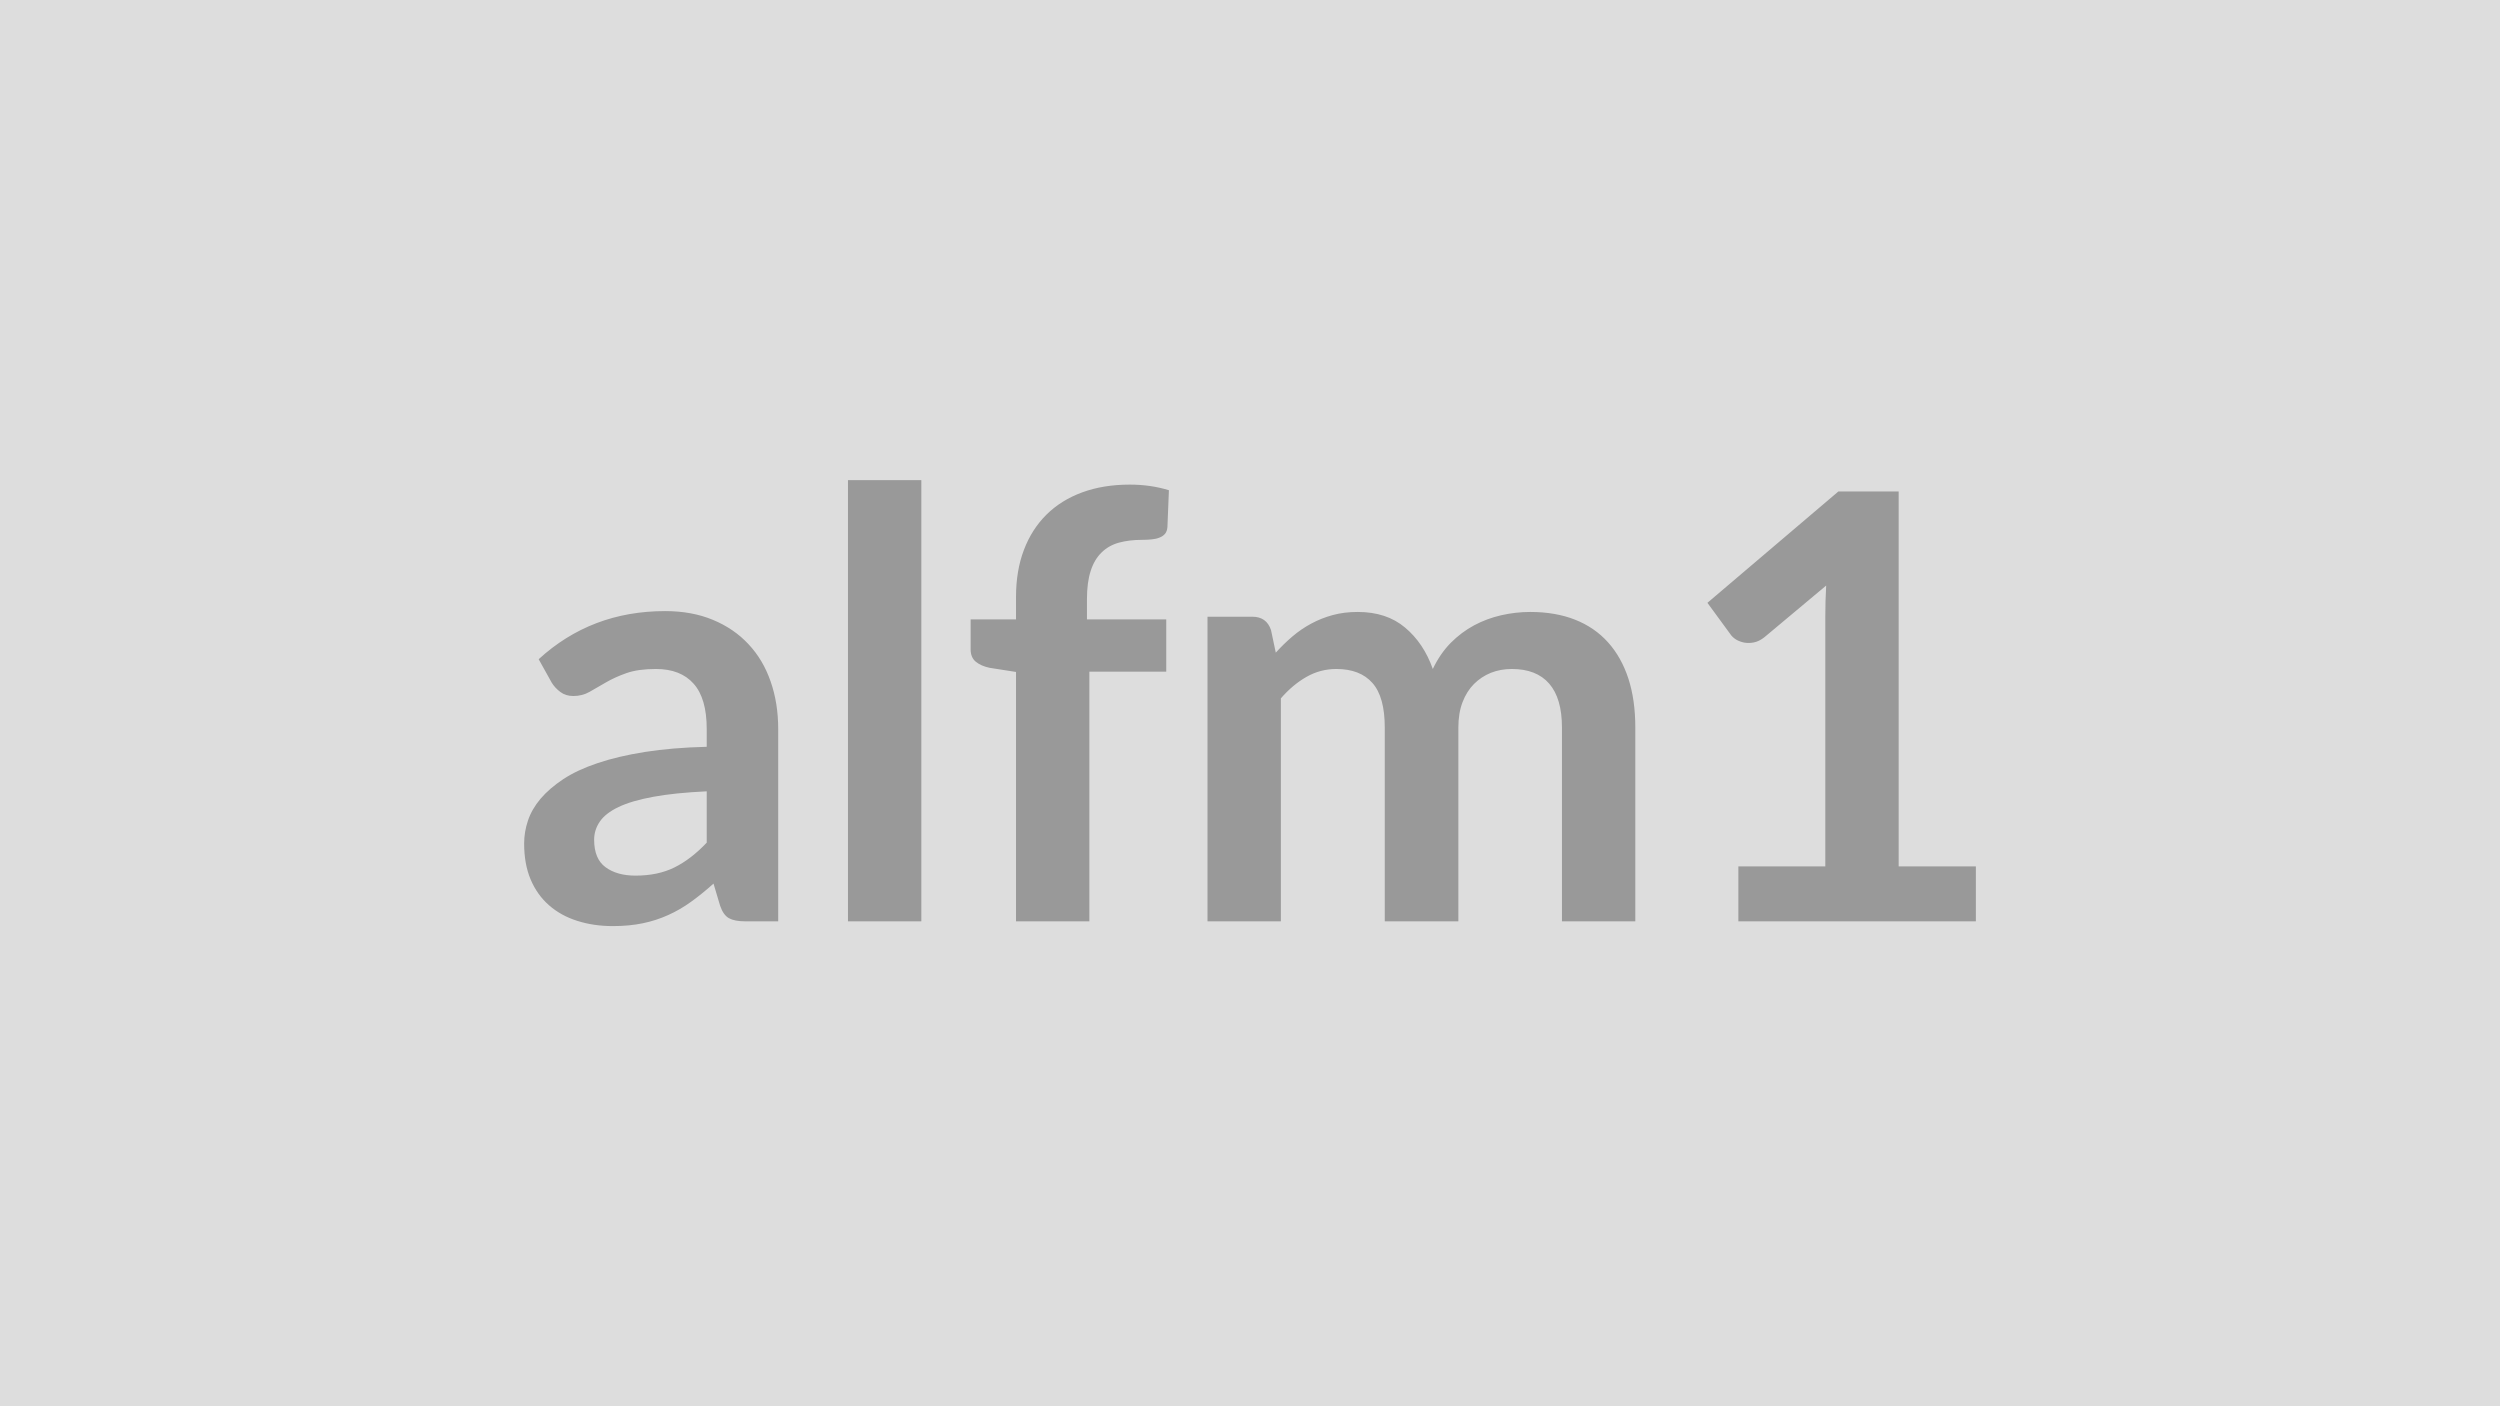
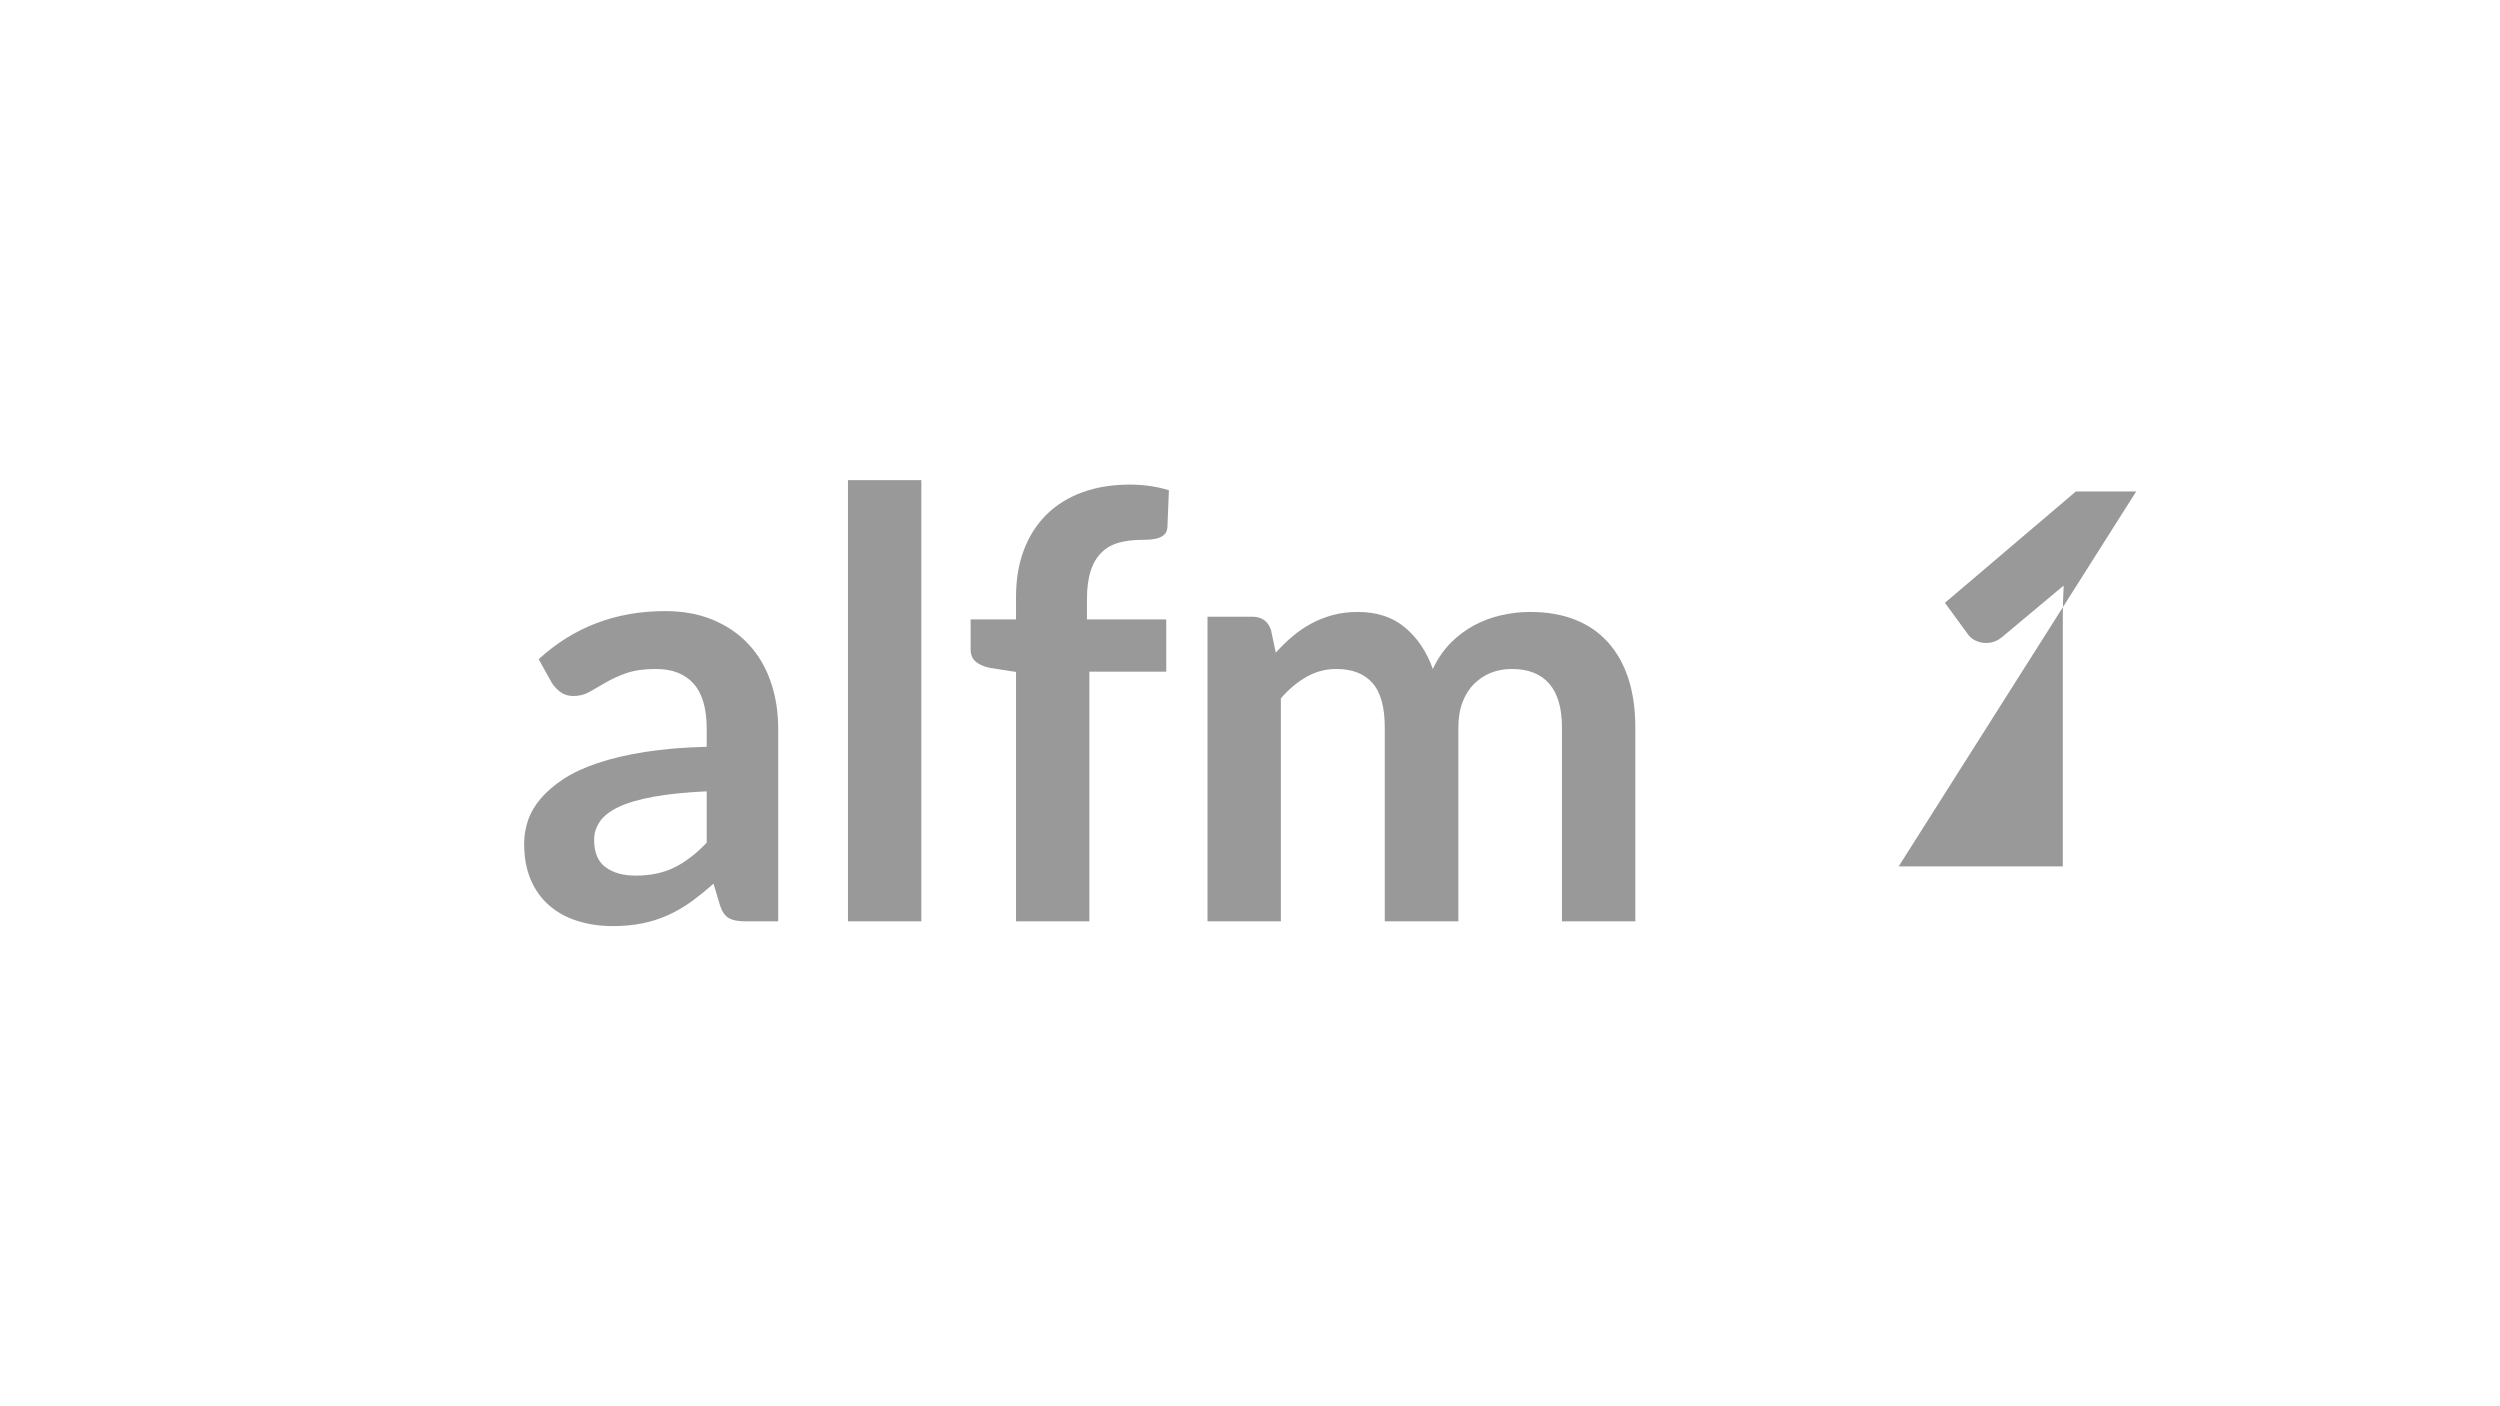
<svg xmlns="http://www.w3.org/2000/svg" width="320" height="180" viewBox="0 0 320 180">
-   <rect width="100%" height="100%" fill="#DDDDDD" />
-   <path fill="#999999" d="M90.46 107.86v-6.57q-4.07.19-6.84.7-2.78.51-4.45 1.31t-2.39 1.86q-.73 1.07-.73 2.32 0 2.47 1.47 3.53 1.46 1.07 3.82 1.07 2.88 0 4.99-1.05 2.11-1.04 4.13-3.17M70.62 87.38l-1.67-3q6.72-6.16 16.19-6.16 3.42 0 6.11 1.12 2.7 1.12 4.56 3.12 1.87 1.99 2.83 4.77.97 2.77.97 6.08v24.62h-4.25q-1.33 0-2.05-.4-.73-.4-1.14-1.61l-.84-2.82q-1.48 1.33-2.89 2.34-1.4 1.01-2.92 1.69-1.52.69-3.25 1.05t-3.82.36q-2.47 0-4.56-.67-2.09-.66-3.61-1.99t-2.36-3.31q-.83-1.97-.83-4.6 0-1.48.49-2.94t1.61-2.79q1.13-1.33 2.91-2.51 1.79-1.18 4.39-2.05 2.6-.88 6.06-1.43t7.91-.66v-2.28q0-3.92-1.68-5.8-1.67-1.88-4.82-1.88-2.28 0-3.78.53t-2.64 1.2q-1.14.66-2.08 1.2-.93.53-2.07.53-.98 0-1.67-.52-.68-.51-1.1-1.19m37.92-25.92h9.39v56.47h-9.39zm30.9 56.47h-9.39V86.01l-3.38-.53q-1.1-.23-1.77-.78-.66-.55-.66-1.58v-3.84h5.81V76.4q0-3.35 1.01-6.01t2.89-4.52 4.58-2.85q2.69-.99 6.08-.99 2.69 0 5.01.72l-.19 4.72q-.04.53-.3.85-.27.32-.71.49-.43.18-1 .23-.57.06-1.22.06-1.67 0-2.98.36T141 70.72q-.92.89-1.39 2.35-.48 1.46-.48 3.63v2.58h10.15v6.69h-9.84zm24.51 0h-9.39V78.94h5.74q1.82 0 2.39 1.71l.61 2.89q1.03-1.14 2.15-2.09t2.39-1.63q1.28-.69 2.74-1.09t3.21-.4q3.69 0 6.06 2 2.38 1.99 3.55 5.3.92-1.94 2.28-3.33 1.37-1.38 3.01-2.26 1.63-.87 3.47-1.29 1.85-.42 3.71-.42 3.23 0 5.74.99 2.5.99 4.21 2.89t2.61 4.64q.89 2.73.89 6.27v24.81h-9.39V93.12q0-3.73-1.63-5.61t-4.79-1.88q-1.44 0-2.68.49-1.23.5-2.16 1.43t-1.47 2.34q-.53 1.4-.53 3.23v24.81h-9.42V93.12q0-3.92-1.58-5.7-1.58-1.79-4.62-1.79-2.05 0-3.82 1.01-1.76 1-3.28 2.75zm79.08-7.03h9.88v7.03h-30.4v-7.03h11.13V78.87q0-1.9.11-3.92l-7.9 6.61q-.68.54-1.35.67-.66.13-1.25.02-.59-.12-1.05-.4-.45-.29-.68-.63l-2.97-4.06 16.76-14.25h7.72z" />
+   <path fill="#999999" d="M90.46 107.86v-6.57q-4.07.19-6.84.7-2.78.51-4.45 1.31t-2.39 1.86q-.73 1.07-.73 2.32 0 2.47 1.47 3.53 1.46 1.07 3.82 1.07 2.88 0 4.99-1.05 2.11-1.04 4.13-3.17M70.62 87.38l-1.67-3q6.72-6.16 16.19-6.16 3.42 0 6.11 1.12 2.7 1.12 4.56 3.12 1.87 1.99 2.83 4.77.97 2.77.97 6.08v24.62h-4.25q-1.33 0-2.05-.4-.73-.4-1.14-1.61l-.84-2.82q-1.48 1.33-2.89 2.34-1.4 1.01-2.92 1.69-1.52.69-3.25 1.05t-3.82.36q-2.47 0-4.56-.67-2.09-.66-3.61-1.99t-2.36-3.31q-.83-1.97-.83-4.6 0-1.48.49-2.94t1.61-2.79q1.13-1.33 2.91-2.51 1.79-1.18 4.39-2.05 2.6-.88 6.06-1.43t7.91-.66v-2.28q0-3.92-1.68-5.8-1.67-1.88-4.82-1.88-2.28 0-3.78.53t-2.64 1.2q-1.14.66-2.08 1.2-.93.53-2.07.53-.98 0-1.67-.52-.68-.51-1.1-1.19m37.92-25.92h9.39v56.47h-9.39zm30.9 56.47h-9.39V86.01l-3.38-.53q-1.1-.23-1.77-.78-.66-.55-.66-1.58v-3.84h5.81V76.4q0-3.35 1.01-6.01t2.89-4.52 4.58-2.85q2.69-.99 6.08-.99 2.69 0 5.01.72l-.19 4.72q-.04.53-.3.85-.27.32-.71.49-.43.18-1 .23-.57.06-1.22.06-1.67 0-2.98.36T141 70.72q-.92.89-1.39 2.35-.48 1.46-.48 3.63v2.58h10.15v6.69h-9.84zm24.51 0h-9.39V78.94h5.74q1.82 0 2.39 1.71l.61 2.89q1.03-1.14 2.15-2.09t2.39-1.63q1.28-.69 2.74-1.09t3.21-.4q3.69 0 6.06 2 2.38 1.99 3.55 5.3.92-1.94 2.28-3.33 1.37-1.38 3.01-2.26 1.63-.87 3.47-1.29 1.85-.42 3.71-.42 3.23 0 5.74.99 2.5.99 4.21 2.89t2.61 4.64q.89 2.73.89 6.27v24.81h-9.39V93.12q0-3.73-1.63-5.61t-4.79-1.88q-1.44 0-2.68.49-1.23.5-2.16 1.43t-1.47 2.34q-.53 1.4-.53 3.23v24.81h-9.42V93.12q0-3.92-1.58-5.7-1.58-1.79-4.62-1.79-2.05 0-3.82 1.01-1.76 1-3.28 2.75zm79.08-7.03h9.88v7.03v-7.03h11.13V78.87q0-1.9.11-3.92l-7.9 6.61q-.68.54-1.35.67-.66.13-1.25.02-.59-.12-1.05-.4-.45-.29-.68-.63l-2.97-4.06 16.76-14.25h7.72z" />
</svg>